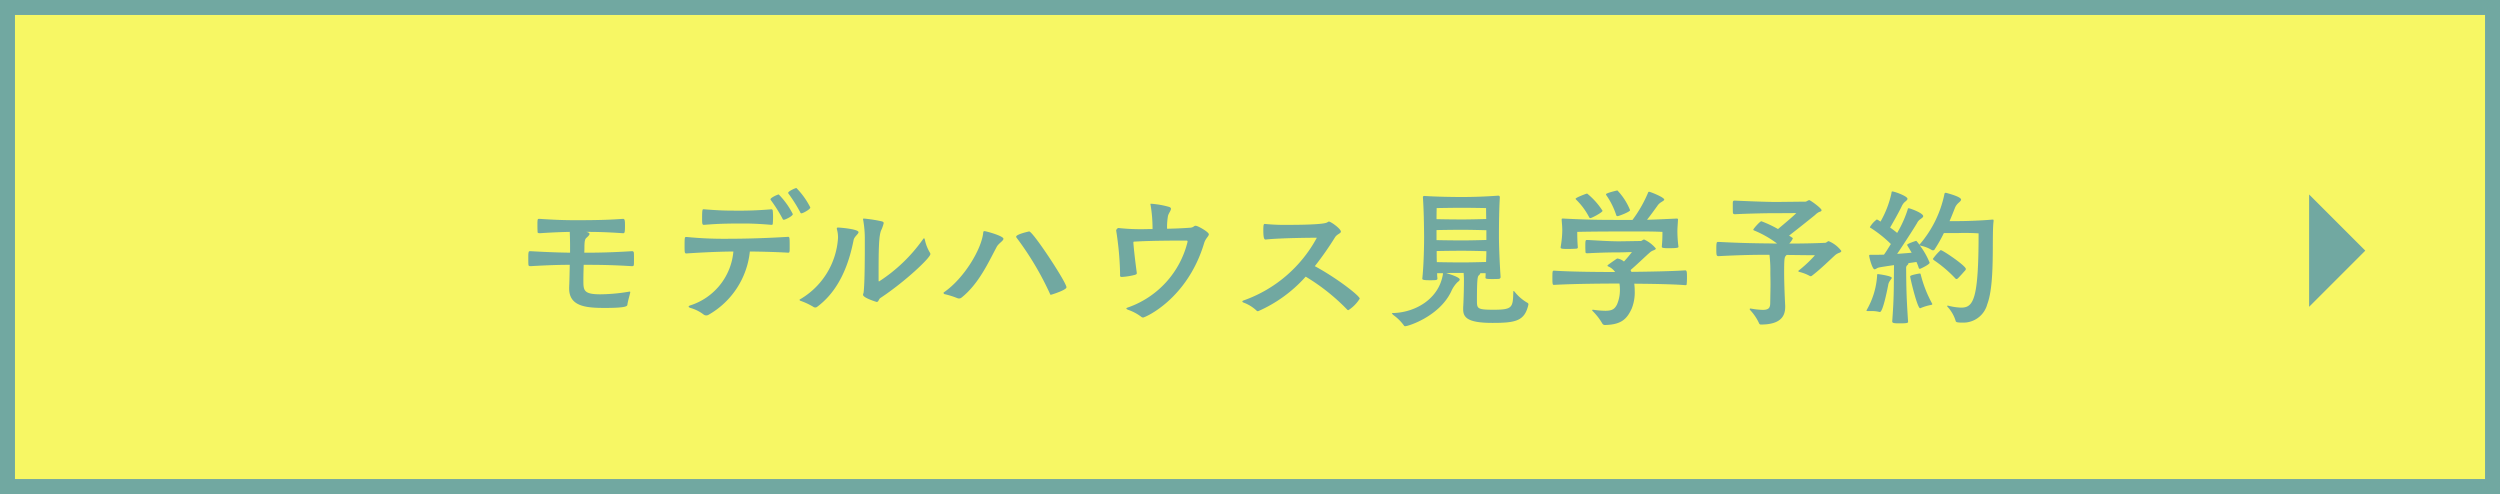
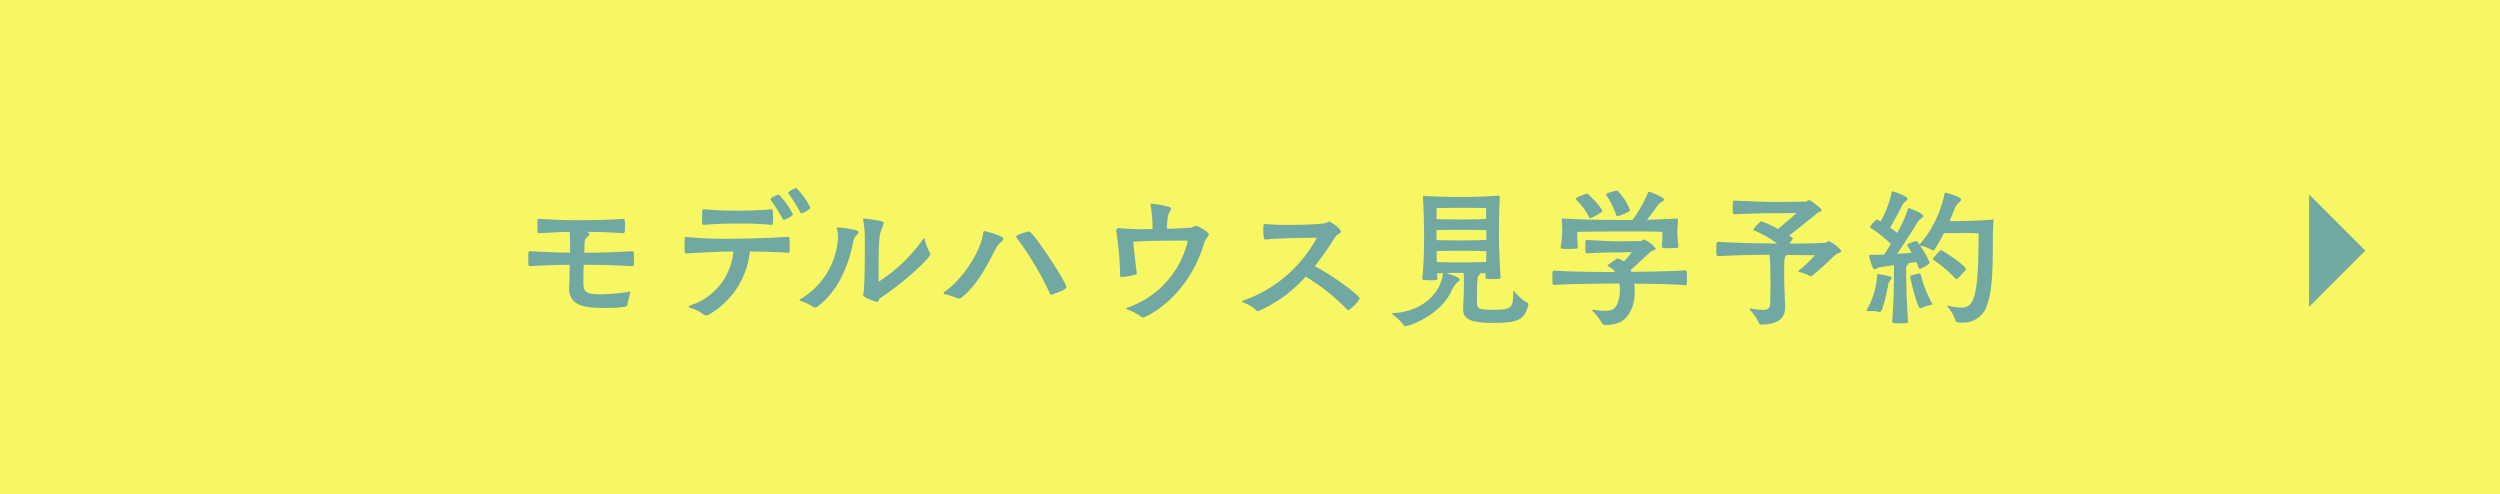
<svg xmlns="http://www.w3.org/2000/svg" width="334" height="66" viewBox="0 0 334 66">
  <g id="Group_3228" data-name="Group 3228" transform="translate(-20 -2853.818)">
    <g id="Rectangle_20938" data-name="Rectangle 20938" transform="translate(20 2853.818)" fill="#f7f764" stroke="#71a8a1" stroke-width="2">
      <rect width="334" height="66" stroke="none" />
-       <rect x="1" y="1" width="332" height="64" fill="none" />
    </g>
    <path id="Path_111454" data-name="Path 111454" d="M-83.8-2.96c0-.06-.02-.08-.08-.08h-.04a23.949,23.949,0,0,1-3.86.36c-2.28,0-2.28-.54-2.28-1.9,0-.6.02-1.32.04-2.04,1.68,0,3.48,0,6.42.18h.06c.14,0,.22-.08.22-.16.02-.16.02-.48.02-.8,0-.34,0-.66-.02-.84a.213.213,0,0,0-.24-.2h-.04c-2.96.18-4.68.2-6.34.2.02-.32.02-.62.02-.88.02-.42.02-.88.24-1.08s.44-.4.44-.54c0-.1-.08-.18-.28-.24l-.16-.04c1.28,0,2.64.02,4.92.18.2,0,.26-.06.26-.96,0-.74-.02-.96-.26-.96-1.48.1-2.86.18-6.3.18-1.14,0-2.48-.02-4.84-.18h-.08c-.2,0-.22.02-.22.94,0,.32.02.62.02.82,0,.14.18.16.28.16,1.8-.12,3.04-.16,4.02-.18.02.46.04,1.26.04,1.64v1.14c-1.32-.02-2.82-.06-5.24-.2h-.1c-.2,0-.24.06-.24.88,0,.34,0,.72.02.92,0,.1.06.2.26.2h.06c2.36-.14,3.9-.18,5.2-.18-.02,1.08-.04,2.22-.08,2.98v.18c0,2.42,2.28,2.6,4.78,2.6,2.88,0,2.96-.24,3-.42.06-.5.34-1.4.38-1.64Zm7.46-7.38c-.18,0-.2.1-.2,1.1,0,1.02,0,1.1.26,1.1,2.14-.14,4.2-.24,6.26-.26a8.317,8.317,0,0,1-5.76,7.2c-.12.04-.22.1-.22.18,0,.04.08.1.24.16A5.317,5.317,0,0,1-74.02,0a.561.561,0,0,0,.38.14.616.616,0,0,0,.26-.06A11.026,11.026,0,0,0-67.82-8.4c1.7.02,3.38.06,5.14.16.18,0,.18-.14.18-.76,0-1.2,0-1.36-.2-1.36-2.3.14-5.08.26-8.28.26a49.958,49.958,0,0,1-5.28-.24Zm2.32-3.7c-.12,0-.18.02-.18,1.18,0,.8.02.9.26.9,1.28-.1,2.28-.18,5.08-.18,1.04,0,2.06.02,3.92.18.06,0,.18-.02.18-.12.02-.2.04-.56.04-.92a8.194,8.194,0,0,0-.04-.86q-.03-.18-.18-.18a50.037,50.037,0,0,1-5.08.18c-.94,0-1.96-.02-3.92-.18Zm11.94.64a10.464,10.464,0,0,0-1.88-2.62c-.16,0-1.1.44-1.1.64a.151.151,0,0,0,.02.08,20.069,20.069,0,0,1,1.58,2.5c.04.1.08.16.18.16C-63.1-12.64-62.08-13.12-62.08-13.4Zm2.34-.88a10.292,10.292,0,0,0-1.86-2.6c-.16,0-1.1.44-1.1.64a.151.151,0,0,0,.02.08,20.069,20.069,0,0,1,1.58,2.5c.04.1.08.16.18.16C-60.72-13.5-59.74-14.04-59.74-14.28Zm9.12,8.84c0-3.38.04-4.98.32-5.74a4.8,4.8,0,0,0,.36-1c0-.12-.06-.18-.22-.24a18.581,18.581,0,0,0-2.42-.38c-.08,0-.12.02-.12.1,0,.02.02.04.02.08a14.256,14.256,0,0,1,.22,2.48v.32c0,1.92,0,5.5-.16,6.9a1.666,1.666,0,0,0-.08.3c0,.42,1.82.96,1.82.96.28,0,.26-.38.52-.54,3.16-2.08,6.66-5.34,6.66-5.86a.323.323,0,0,0-.06-.18,5.519,5.519,0,0,1-.68-1.74c-.04-.12-.06-.18-.1-.18s-.1.04-.16.14A21.389,21.389,0,0,1-50.56-4.4c-.04,0-.06-.02-.06-.2ZM-58.84-1c3-2.22,4.26-5.78,4.88-8.92.08-.46.66-.82.66-1.06,0-.4-2.26-.6-2.7-.62-.14,0-.2.02-.2.12a.39.39,0,0,0,.02.14,4,4,0,0,1,.14,1.12,10.219,10.219,0,0,1-5.06,8.2.1.1,0,0,0-.08.1c0,.02.04.06.1.1a9.257,9.257,0,0,1,1.72.8.478.478,0,0,0,.28.1A.384.384,0,0,0-58.84-1Zm19.3-1.24c2.28-1.82,3.54-4.6,4.7-6.78.26-.48.9-.8.9-1.08,0-.38-2.32-1.02-2.54-1.02-.1,0-.14.04-.16.18-.2,2.18-2.54,6.12-5.24,7.98a.11.11,0,0,0-.06.1.189.189,0,0,0,.14.16,11.068,11.068,0,0,1,1.72.54.592.592,0,0,0,.2.04A.543.543,0,0,0-39.54-2.24Zm11.82-.5c.02.1.06.12.14.12.02,0,2.06-.62,2.06-1,0-.66-4.48-7.46-4.98-7.46-.04,0-1.74.38-1.74.7a.284.284,0,0,0,.04.12A40.183,40.183,0,0,1-27.72-2.74Zm9.36-2.46c0,.16.08.2.24.2a8.68,8.68,0,0,0,1.74-.28c.2-.06.26-.12.26-.24,0-.04-.02-.08-.02-.14-.16-1.2-.38-2.98-.44-3.92,0-.14.06-.14.12-.14.78-.04,2.3-.14,7-.14.1,0,.12.08.12.16A12.4,12.4,0,0,1-17.32-.92c-.12.04-.2.08-.2.14,0,.04.08.1.2.16A6.425,6.425,0,0,1-15.56.3a.4.4,0,0,0,.28.12c.26,0,5.92-2.46,8.16-9.96.2-.64.62-.9.62-1.16,0-.3-1.46-1.14-1.76-1.14a.386.386,0,0,0-.2.06.9.9,0,0,1-.5.2c-1.06.08-2.1.12-3.12.14a9.07,9.07,0,0,1,.12-1.7c.08-.36.4-.72.4-.96,0-.12-.08-.2-.26-.26a11.67,11.67,0,0,0-2.4-.42c-.06,0-.08.02-.08.06a.3.3,0,0,0,.02.12,18.824,18.824,0,0,1,.26,3.2c-.52,0-1,.02-1.48.02a27.289,27.289,0,0,1-3.1-.16.457.457,0,0,0-.28.32v.02a41.361,41.361,0,0,1,.52,5.6ZM1.1-10c2.08-.22,6.6-.24,6.76-.24.04,0,.06,0,.06.02A17.882,17.882,0,0,1-1.86-1.86c-.12.04-.16.08-.16.14,0,.04.04.1.14.14A5.14,5.14,0,0,1-.12-.5a.232.232,0,0,0,.2.08A18.393,18.393,0,0,0,6.44-5.04a27.142,27.142,0,0,1,5.54,4.4.207.207,0,0,0,.16.08A4.862,4.862,0,0,0,13.66-2.1c0-.38-3.1-2.78-6-4.34a41.667,41.667,0,0,0,2.7-3.86c.28-.44.78-.5.78-.76,0-.38-1.34-1.34-1.6-1.34-.04,0-.1.04-.24.12-.56.32-4.44.32-5.12.32A27.227,27.227,0,0,1,1-12.08H.96c-.12,0-.18.1-.18.8,0,1.12.12,1.28.3,1.28ZM32.48-5c-.12-1.72-.22-4.04-.22-5.46,0-1.54.02-3.5.12-5.2a.2.2,0,0,0-.2-.2h-.04c-1.62.12-3.3.18-4.82.18-1.4,0-3.52-.04-5.02-.14-.14,0-.2.08-.2.16.12,1.78.14,3.44.16,5.2,0,1.62-.06,4-.24,5.68,0,.12.04.22,1,.22.9,0,1.02-.02,1.02-.24-.02-.22-.04-.46-.04-.7h.78v.1C24.24-2,21.04-.28,18.2-.18c-.2,0-.24.02-.24.04,0,.04.06.1.18.22a6.221,6.221,0,0,1,1.42,1.4.175.175,0,0,0,.18.1c.44,0,4.58-1.34,6.14-4.64a3.986,3.986,0,0,1,.84-1.24c.14-.1.3-.24.3-.36,0-.3-1.34-.72-1.82-.86.72-.02,1.5-.02,2.1-.02h.24a11.271,11.271,0,0,1,.04,1.24c0,1.12-.06,2.86-.1,3.36v.26c0,1.12.62,1.82,3.92,1.82,3.1,0,4.28-.26,4.78-2.38a.866.866,0,0,1,.02-.1.234.234,0,0,0-.16-.22,5.93,5.93,0,0,1-1.7-1.48c-.04-.04-.08-.08-.12-.08-.02,0-.04.02-.04.1-.06,2.1-.08,2.4-2.66,2.4-2.18,0-2.2-.16-2.2-1.24,0-3.04.1-3.2.26-3.36.1-.1.18-.18.18-.24,0-.02,0-.02-.02-.04h.74a4.874,4.874,0,0,1-.02.54v.04c0,.14.06.2.84.2.32,0,.66,0,.94-.02a.243.243,0,0,0,.24-.24Zm-1.92-7.74c-.66.02-2.16.06-3.24.06-1,0-2.54-.02-3.4-.04,0-.82.02-1.48.02-1.48s2.06-.04,3.38-.04,3.22.04,3.22.04S30.54-13.56,30.56-12.74Zm.02,4.3c0,.44-.02.92-.04,1.44-.68.02-2.16.06-3.22.06-1,0-2.52-.02-3.36-.04-.02-.52-.02-1.02-.02-1.48.84-.02,2.4-.04,3.4-.04C28.42-8.5,29.92-8.46,30.58-8.44Zm0-1.5c-.66.02-2.18.06-3.26.06-1,0-2.56-.02-3.4-.04v-1.34c.84-.02,2.42-.04,3.42-.04,1.08,0,2.58.04,3.24.06ZM48.36-4.12a5.386,5.386,0,0,1,.06.8,4.9,4.9,0,0,1-.38,1.98c-.3.6-.62.86-1.56.86a11.721,11.721,0,0,1-1.64-.14h-.02c-.06,0-.1.02-.1.08a.183.183,0,0,0,.06.1,7.977,7.977,0,0,1,1.3,1.68.41.41,0,0,0,.4.18c2.2-.06,2.9-.86,3.52-2.2a5.831,5.831,0,0,0,.4-2.32,8.643,8.643,0,0,0-.06-1c2.14.02,5.2.06,6.82.2.06,0,.18-.02.18-.12.02-.18.04-.52.04-.86,0-.8-.02-1-.24-1-1.78.12-5.06.18-7.18.2l-.12-.24c.98-.84,2.08-1.92,2.62-2.38a1.455,1.455,0,0,1,.46-.26c.22-.08.3-.16.3-.24A4.413,4.413,0,0,0,51.66-10c-.16,0-.3.2-.48.2-.48,0-2.28.04-2.92.04-1.3,0-2.98-.12-4.2-.18-.24,0-.26.02-.26.9,0,.3.02.6.02.74.02.12.16.14.24.14,1.5-.08,2.86-.12,4.02-.12.84,0,1.48-.04,1.94-.04a16.147,16.147,0,0,1-1.06,1.26,1.806,1.806,0,0,0-.86-.4.214.214,0,0,0-.12.04c-1.22.84-1.22.86-1.22.9a.125.125,0,0,0,.06.1,2.123,2.123,0,0,1,.96.76c-1.84,0-5.76-.02-8.14-.18-.22,0-.24.02-.24.96s.04.94.24.94c2.74-.16,7.28-.18,8.64-.18Zm7.88-4.94a16.485,16.485,0,0,1-.14-2.08c0-.32.04-.8.08-1.48v-.06c0-.08-.04-.12-.18-.12-1.74.08-2.94.14-3.96.16.5-.62,1.08-1.44,1.36-1.82a1.615,1.615,0,0,1,.52-.52c.22-.14.42-.24.42-.36,0-.3-1.86-1.04-2.02-1.04-.1,0-.12.06-.18.22a17.091,17.091,0,0,1-2.04,3.54H48.38c-2.86,0-4.36-.02-7.5-.18h-.1c-.12,0-.14.02-.14.12v.08c.04.54.08.9.08,1.38a13.814,13.814,0,0,1-.22,2.24v.04c0,.16.16.2.96.2.44,0,.9-.02,1.16-.04q.18-.03.18-.18c-.02-.18-.08-.92-.08-2.06,2.08-.06,7-.06,7.62-.06,1.3,0,2.58,0,3.76.06a17.573,17.573,0,0,1-.08,1.94v.04c0,.14.12.2.94.2,1.18,0,1.28-.08,1.28-.18Zm-6.46-4.86a8.239,8.239,0,0,0-1.7-2.64s-1.52.34-1.52.52a.348.348,0,0,0,.06.14,10.129,10.129,0,0,1,1.3,2.62.19.19,0,0,0,.18.16C48.26-13.12,49.78-13.7,49.78-13.92Zm-3.68.08a9.565,9.565,0,0,0-2.06-2.3c-.1,0-1.54.54-1.54.7,0,.04.04.08.1.14a9.222,9.222,0,0,1,1.72,2.34.178.178,0,0,0,.16.1C44.64-12.86,46.1-13.62,46.1-13.84ZM70.5-1.16c-.1-2.02-.14-3.52-.14-4.44,0-1.98.06-2.06.28-2.28l.06-.06c1.6.02,3.18.04,3.78.04a16.309,16.309,0,0,1-2.12,2c-.06.04-.1.08-.1.12,0,.06.06.08.1.1a5.865,5.865,0,0,1,1.38.52.319.319,0,0,0,.16.06.289.289,0,0,0,.14-.04c1.08-.8,2.48-2.18,3.1-2.74a1.644,1.644,0,0,1,.52-.32c.26-.08.34-.18.34-.28a4.094,4.094,0,0,0-1.68-1.3c-.16,0-.3.22-.48.22-1.28.06-2.96.1-4.8.1a2.369,2.369,0,0,0,.48-.68c0-.06-.04-.1-.5-.38,1.34-1.04,3.06-2.42,3.48-2.76a1.9,1.9,0,0,1,.54-.4c.24-.06.32-.14.32-.24,0-.26-1.5-1.34-1.64-1.34-.18,0-.34.2-.52.2-.5,0-3.28.04-3.94.04-1.38,0-4.22-.12-5.5-.18-.26,0-.26.12-.26.56,0,.38,0,.9.02,1.1.02.12.18.16.26.16,1.58-.08,4.06-.14,5.28-.14.9,0,2.4,0,2.92-.02-.22.28-1.48,1.34-2.44,2.14a15.174,15.174,0,0,0-2.22-1.04c-.2,0-1.08,1.02-1.08,1.12,0,.06.06.1.18.14a13.628,13.628,0,0,1,3,1.72c-.46,0-.9-.02-1.36-.02-1.54-.02-3.34-.04-6.44-.2h-.08c-.2,0-.24.08-.24.96,0,.84.02.94.32.94,3.08-.16,4.9-.18,6.44-.18h.34a17.775,17.775,0,0,1,.12,2.38c0,.44.02.8.02,1.54,0,.58-.02,1.38-.04,2.6-.02.58-.22.84-1.02.84A10.442,10.442,0,0,1,66-.76a.866.866,0,0,1-.1-.02c-.1,0-.14.04-.14.08s.02.06.04.1a6.7,6.7,0,0,1,1.16,1.68c.06.18.16.28.28.28C69.9,1.36,70.5.24,70.5-.98Zm27.84-11.4c0-.08-.02-.1-.12-.1h-.08c-1.54.14-3.56.2-4.46.2H92.46c.3-.68.52-1.26.68-1.66a1.8,1.8,0,0,1,.5-.76c.24-.2.36-.34.36-.46,0-.4-2.02-.9-2.02-.9-.12,0-.18.04-.2.14A14.883,14.883,0,0,1,88.5-9.38c-.04.04-.06.06-.06.08-.38-.5-.4-.52-.46-.52-.02,0-1.18.38-1.18.52a.319.319,0,0,0,.06.16l.54.9c-.56.06-1.24.1-1.94.16.9-1.34,2.2-3.34,2.66-4.12a1.282,1.282,0,0,1,.42-.5c.22-.16.4-.28.4-.42,0-.42-1.78-1.06-1.94-1.06-.12,0-.12.1-.14.2a15.486,15.486,0,0,1-1.4,3.1c-.28-.24-.6-.48-.94-.72.5-.86,1.24-2.18,1.54-2.82a1.854,1.854,0,0,1,.38-.56c.22-.18.4-.32.4-.46,0-.36-1.74-.98-2.02-.98-.12,0-.1.1-.12.22a13.3,13.3,0,0,1-1.46,3.8c-.18-.1-.3-.2-.4-.24a.338.338,0,0,0-.1-.04,3.473,3.473,0,0,0-.92,1.02q0,.06.12.12A16.484,16.484,0,0,1,84.62-9.4c-.34.54-.64,1.04-.92,1.42-.46.02-.92.02-1.3.02h-.46c-.22,0-.22.06-.22.1,0,.24.42,1.84.72,1.84.16,0,.32-.18.58-.24.16-.04,1.02-.18,2.02-.32C85-3.64,85.06-2.52,84.8.94c0,.24.28.26,1.02.26,1,0,1.1-.06,1.1-.22-.22-3.28-.24-4.56-.26-7.16a.479.479,0,0,1,.14-.38c.12-.1.16-.16.16-.22a.073.073,0,0,0-.02-.06L88.04-7a6.241,6.241,0,0,1,.3.78.189.189,0,0,0,.16.14c.02,0,.04-.02.06-.02.34-.14,1.24-.6,1.24-.8a9.913,9.913,0,0,0-1.32-2.32l.18.06a4.486,4.486,0,0,1,1.42.56.269.269,0,0,0,.16.04.232.232,0,0,0,.2-.08,19.507,19.507,0,0,0,1.26-2.22h1.66c.28,0,.66-.02,1.04-.02.68,0,1.44.02,1.94.06C96.34-1.98,95.66-.9,94-.9a7.827,7.827,0,0,1-1.64-.24.34.34,0,0,0-.14-.02c-.04,0-.08,0-.08.04a.252.252,0,0,0,.08.14A4.857,4.857,0,0,1,93.26.82c.04.2.1.28.9.28A3.3,3.3,0,0,0,97.5-1.36c1.06-2.76.58-9,.84-11.08ZM83.16-.32c.36,0,.88-2.46,1.1-3.58a1.268,1.268,0,0,1,.22-.56c.12-.2.26-.32.26-.42,0-.26-1.76-.5-1.86-.5-.08,0-.1.04-.1.24A10.493,10.493,0,0,1,81.4-.6c-.02.04-.04.06-.04.08,0,.06.08.08.2.08h.38a4.137,4.137,0,0,1,1.16.12ZM93.6-4.84c.2-.18.86-.94.94-1.02a.373.373,0,0,0,.1-.2c0-.44-3.1-2.52-3.34-2.52-.06,0-.08.04-.16.12a6.739,6.739,0,0,0-.9,1.04c0,.06.06.12.16.2a17.009,17.009,0,0,1,2.78,2.36.31.31,0,0,0,.22.14C93.46-4.72,93.52-4.76,93.6-4.84ZM90.16-1.38a.152.152,0,0,0-.04-.08,16.383,16.383,0,0,1-1.52-3.9c-.02-.08-.06-.1-.14-.1,0,0-1.26.2-1.26.38,0,.28.96,4.26,1.32,4.26a.12.12,0,0,0,.08-.02A6.407,6.407,0,0,1,90-1.26C90.1-1.28,90.16-1.34,90.16-1.38Z" transform="translate(188 2895.818)" fill="#71a8a1" />
    <g id="Group_3227" data-name="Group 3227">
      <path id="Path_111053" data-name="Path 111053" d="M10.61,0V10.61H0Z" transform="translate(320.995 2887.304) rotate(-45)" fill="#71a8a1" />
    </g>
  </g>
</svg>